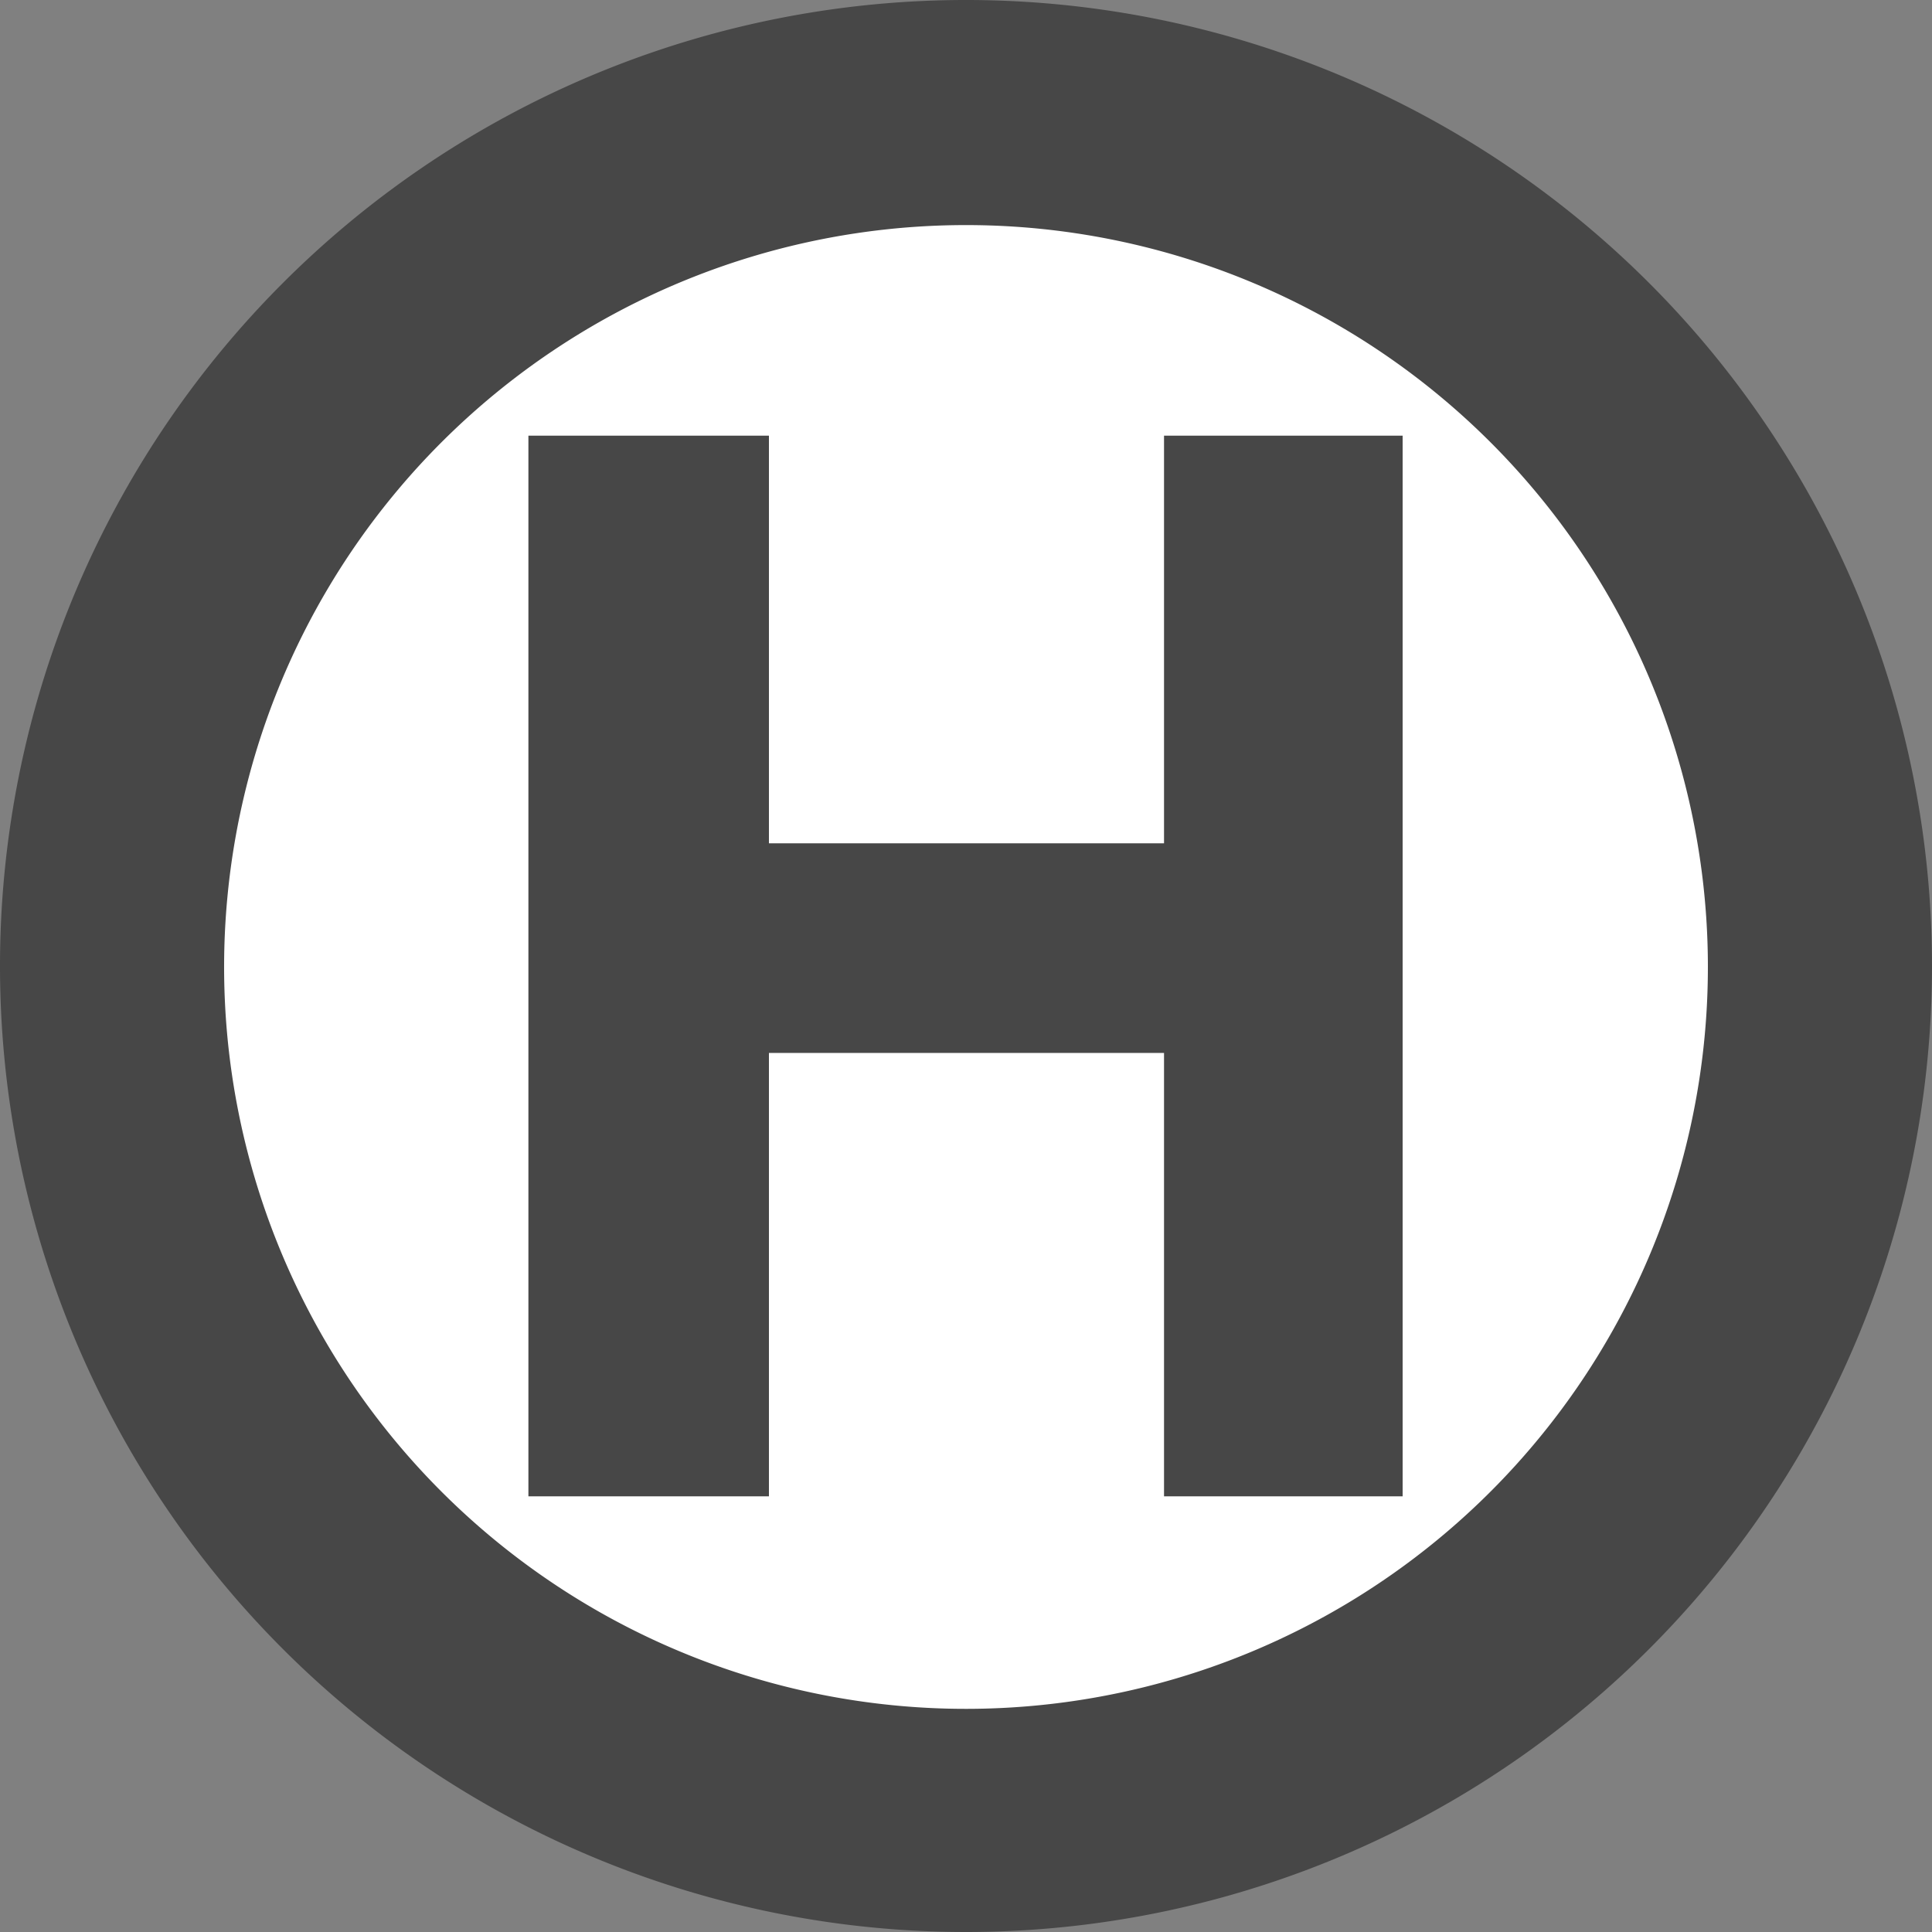
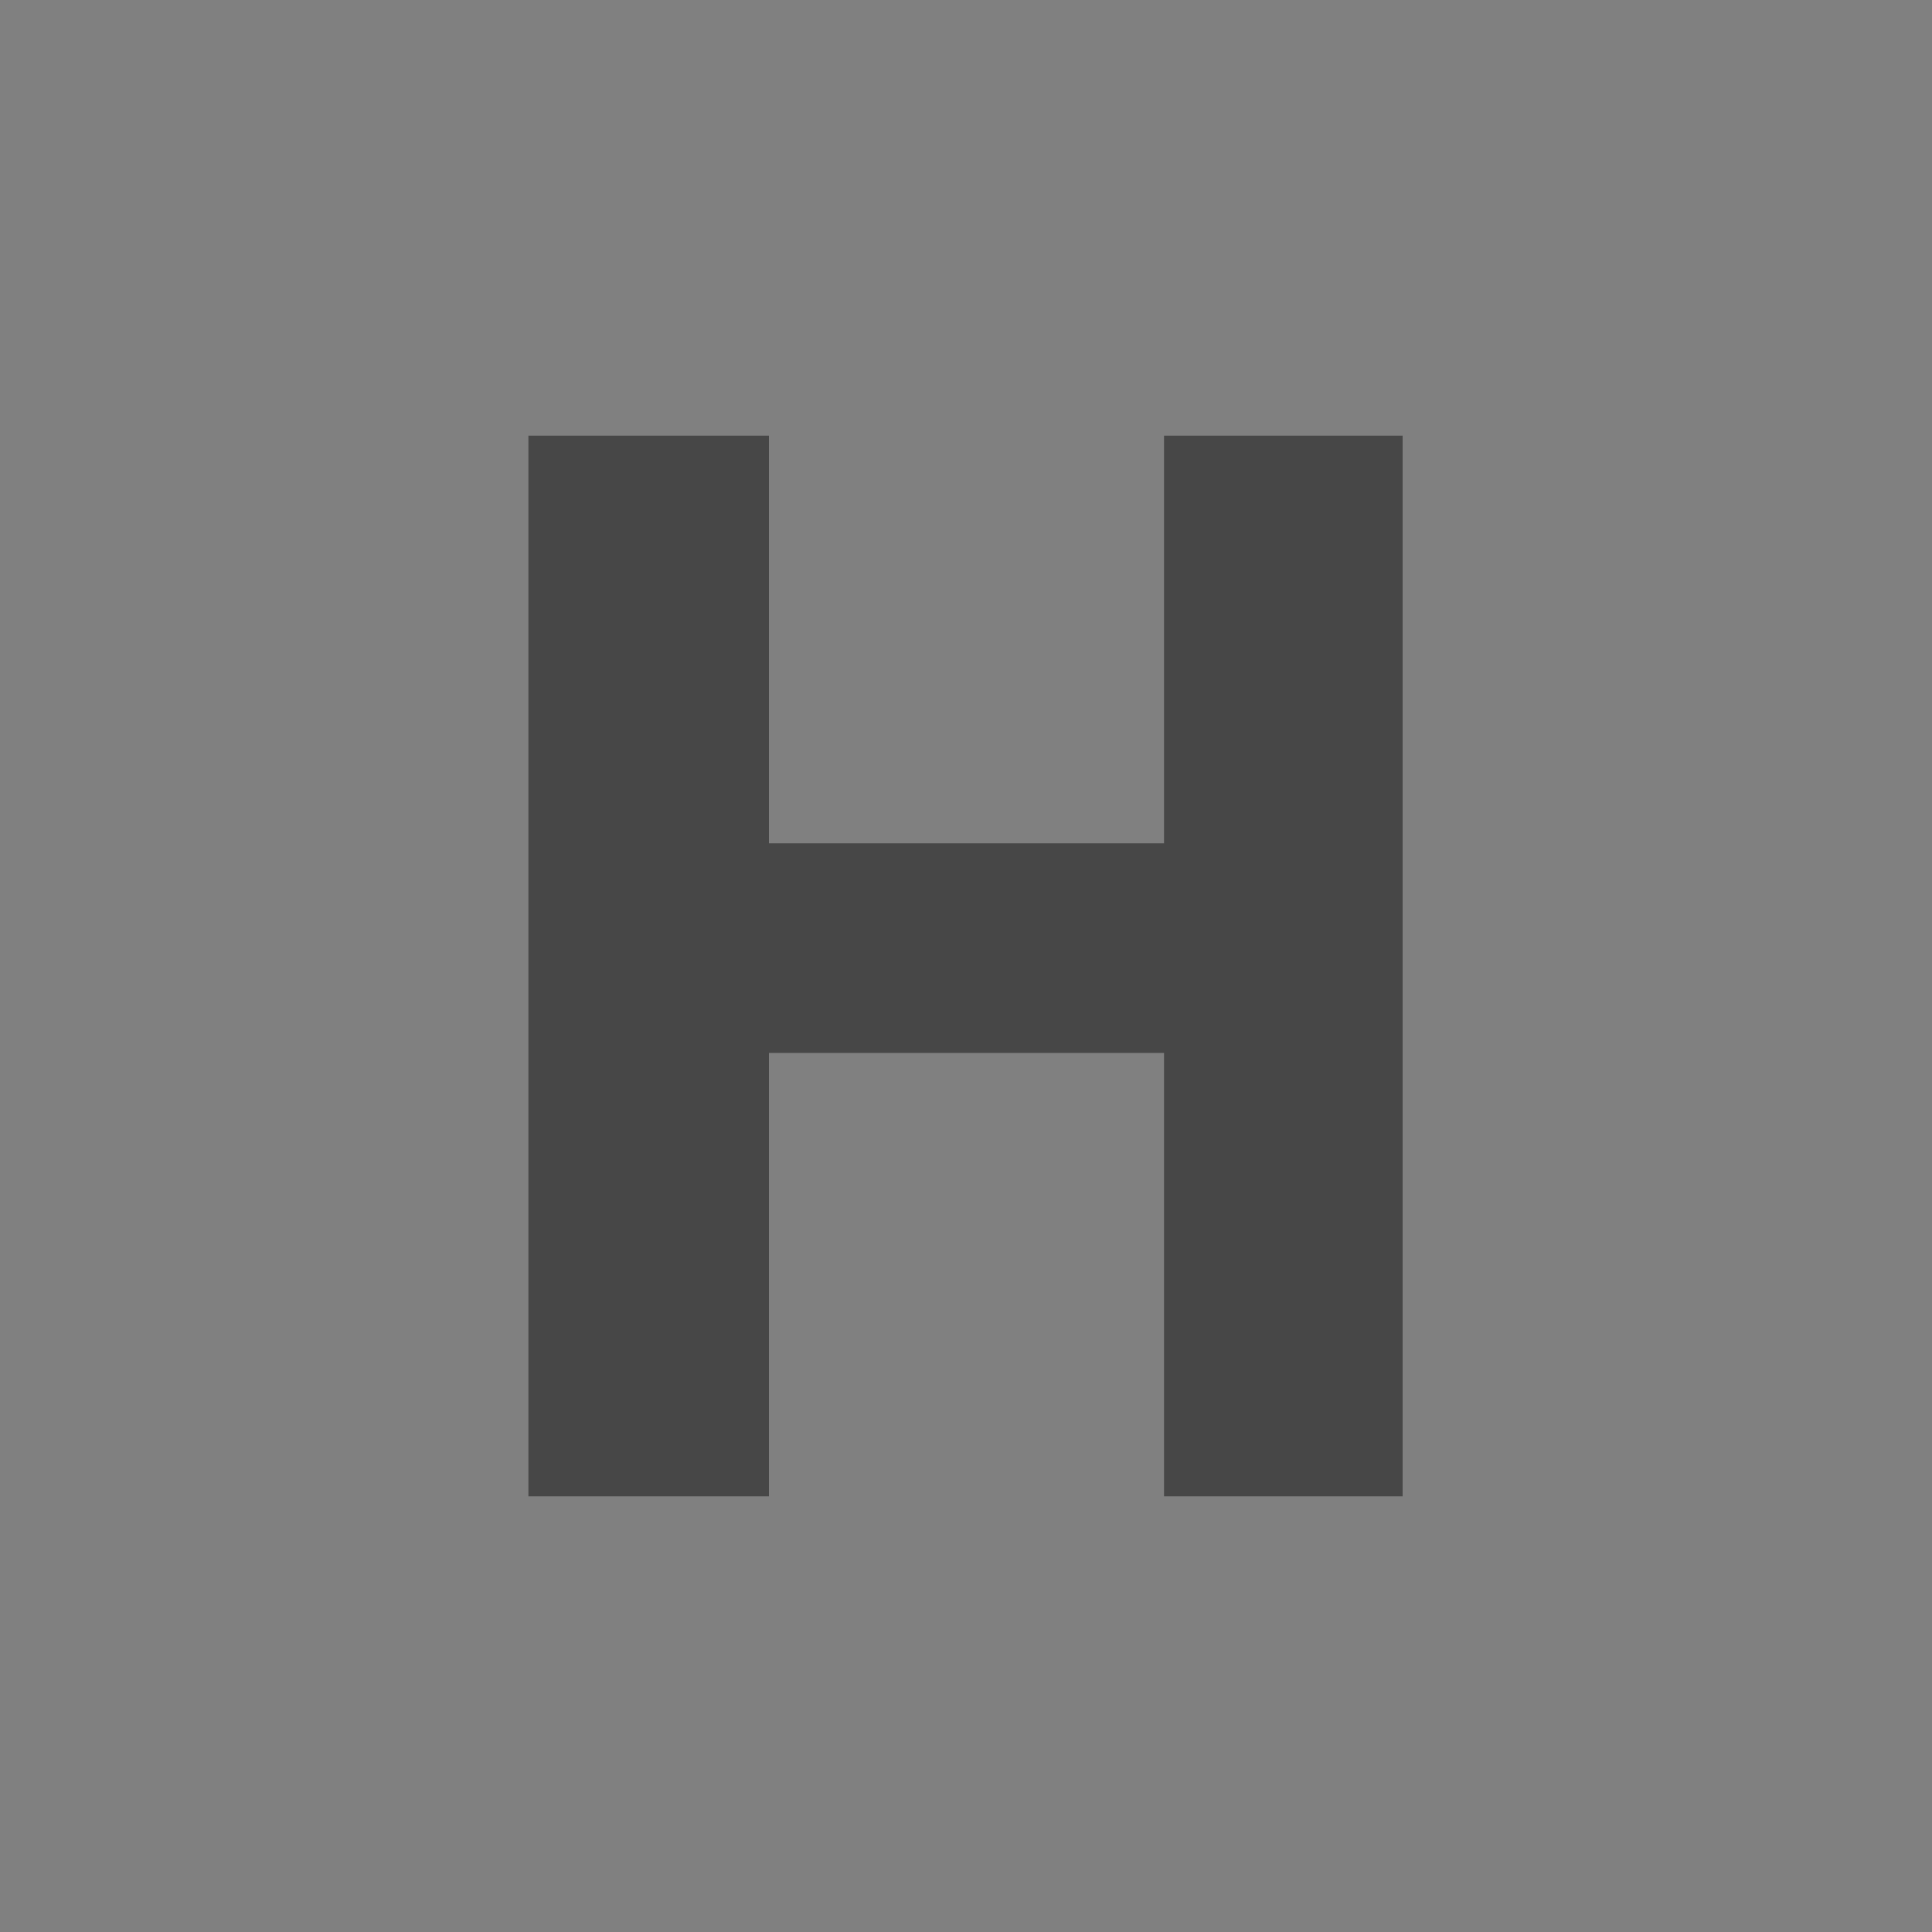
<svg xmlns="http://www.w3.org/2000/svg" width="20" height="20" viewBox="0 0 20 20">
  <rect x="0" y="0" width="20" height="20" fill="#808080" stroke="none" />
  <defs>
    <style>.a{fill:#fff;}.b{fill:#474747;}</style>
  </defs>
-   <path class="a" d="M1.16,10A8.84,8.84,0,1,1,10,18.84,8.84,8.84,0,0,1,1.16,10h0" />
-   <path class="b" d="M10,20A10,10,0,1,1,20,10,10,10,0,0,1,10,20ZM10,2.33A7.68,7.68,0,1,0,17.68,10h0A7.68,7.68,0,0,0,10,2.33Z" />
  <polygon class="b" points="5.47 4.51 5.47 15.49 7.96 15.49 7.96 10.9 12.05 10.9 12.05 15.49 14.52 15.49 14.52 4.51 12.05 4.51 12.05 8.73 7.96 8.73 7.96 4.51 5.47 4.51" />
</svg>